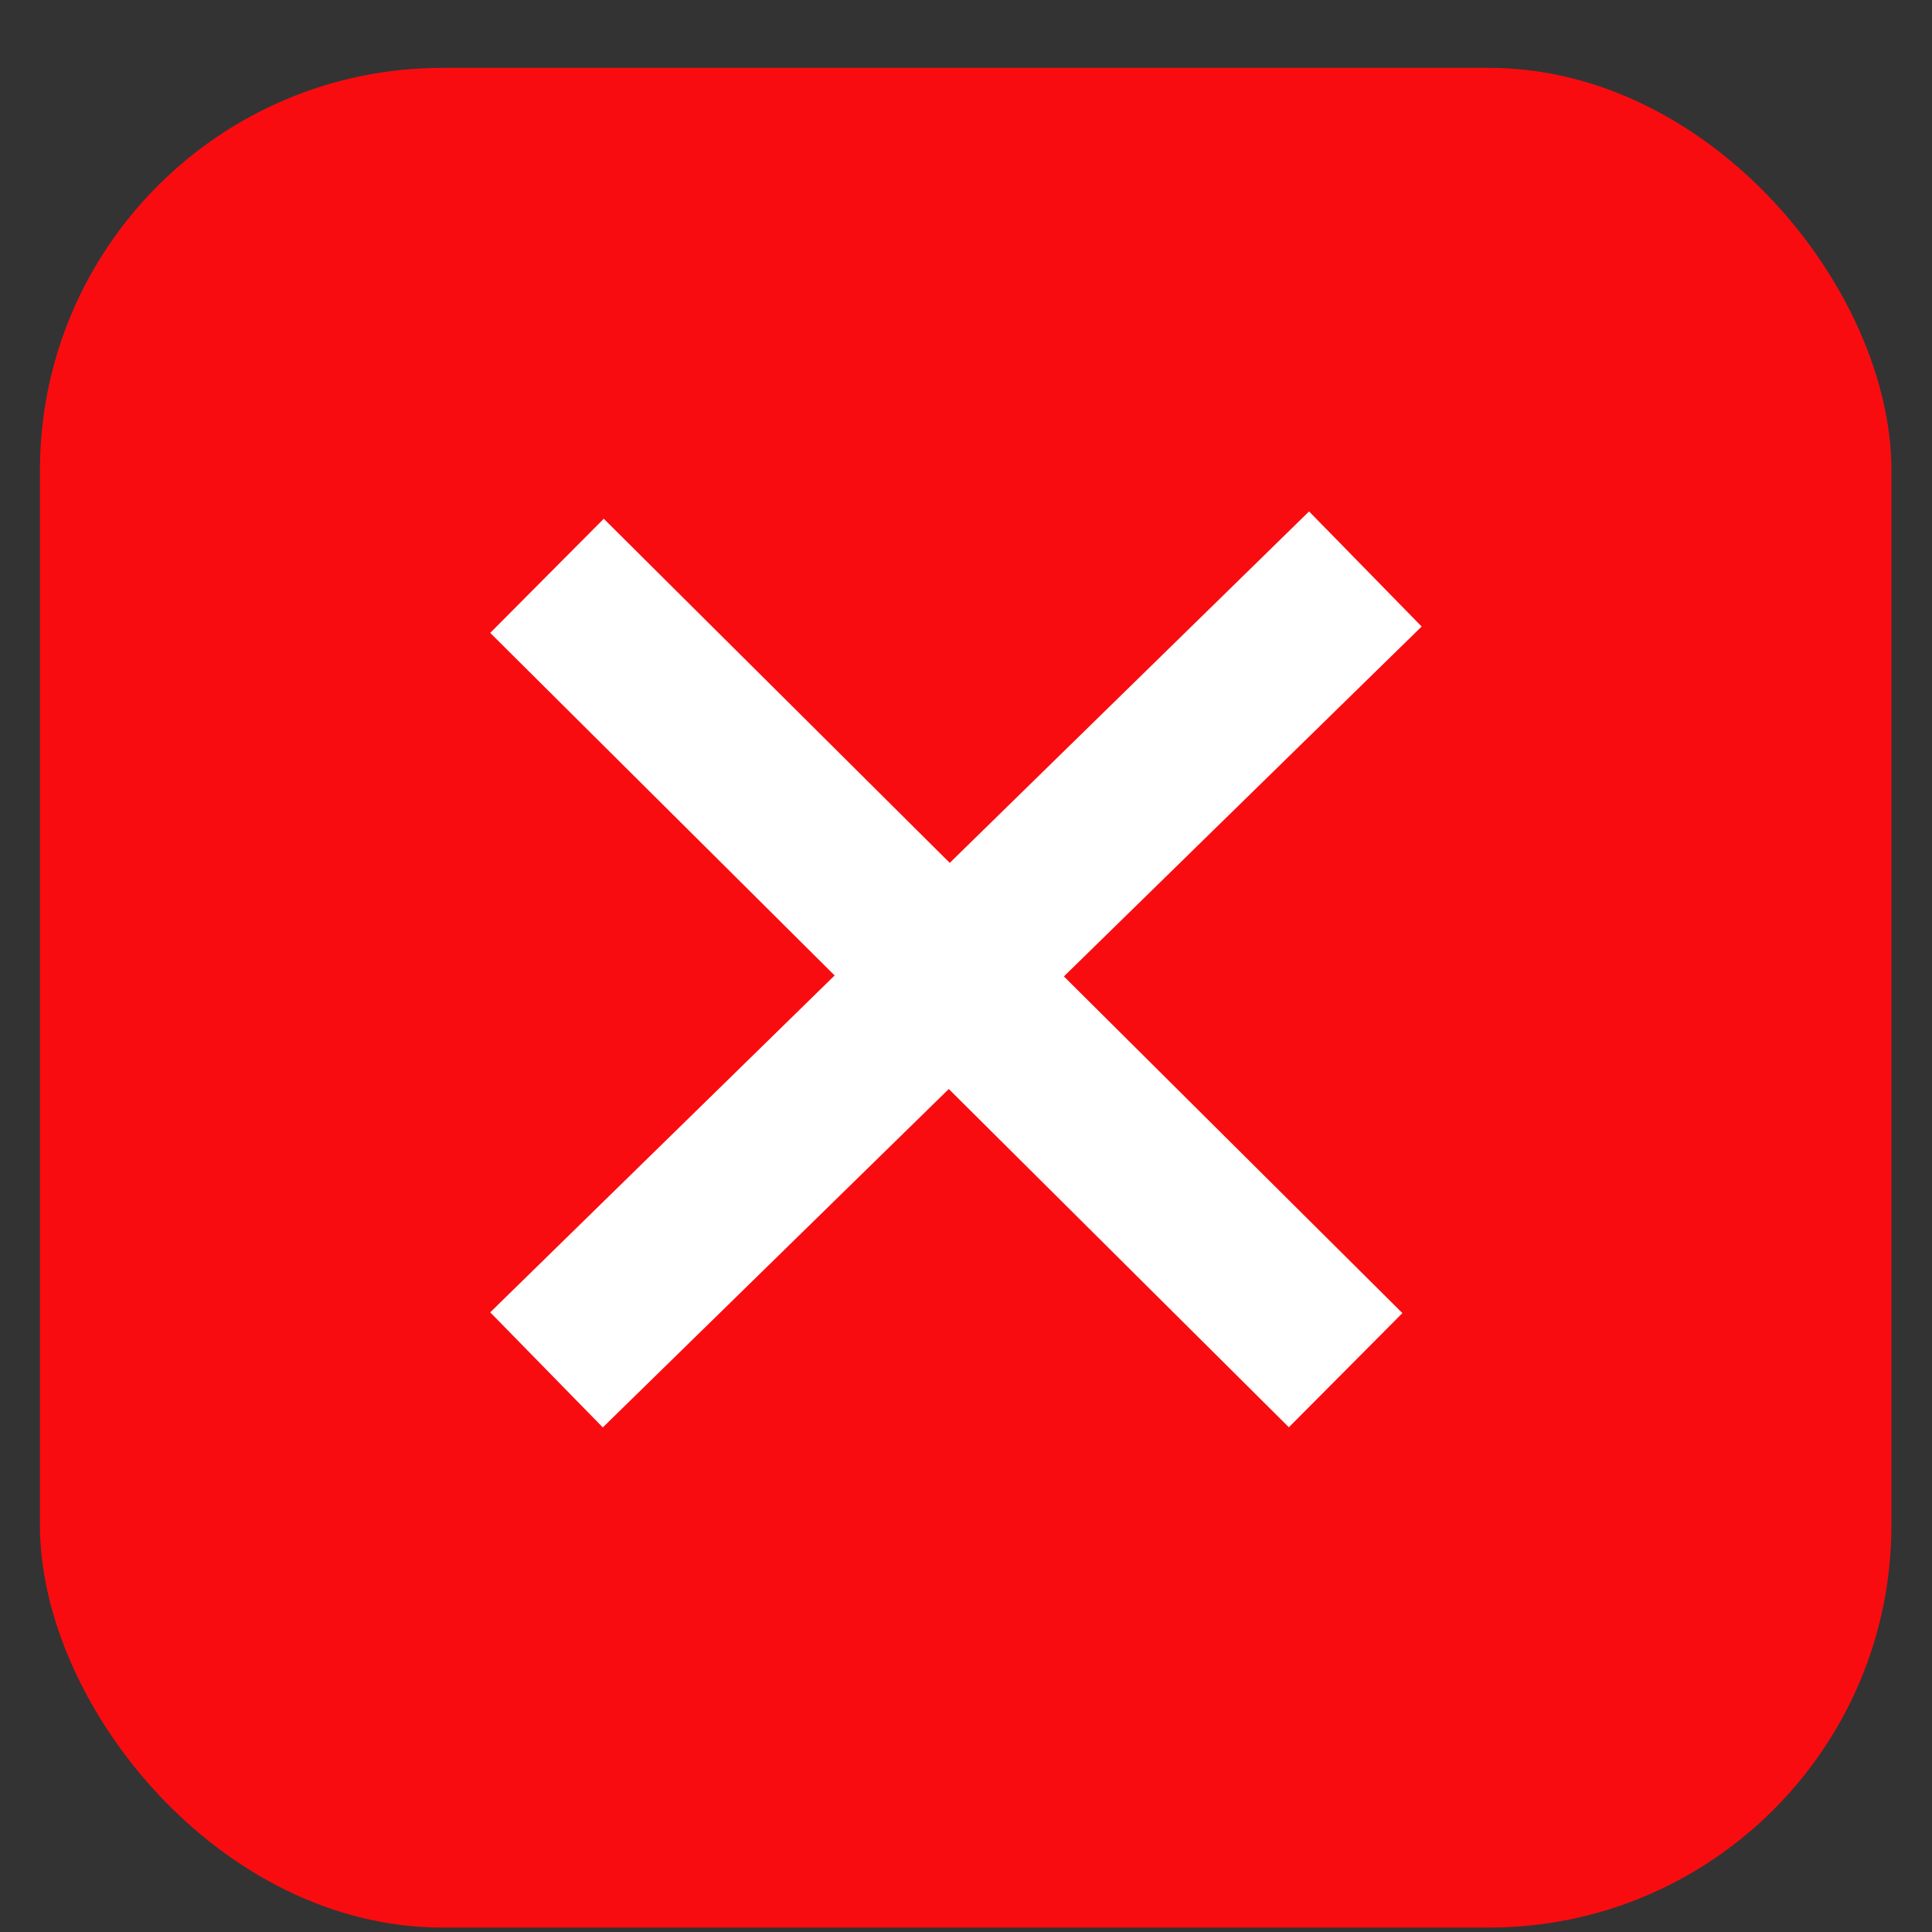
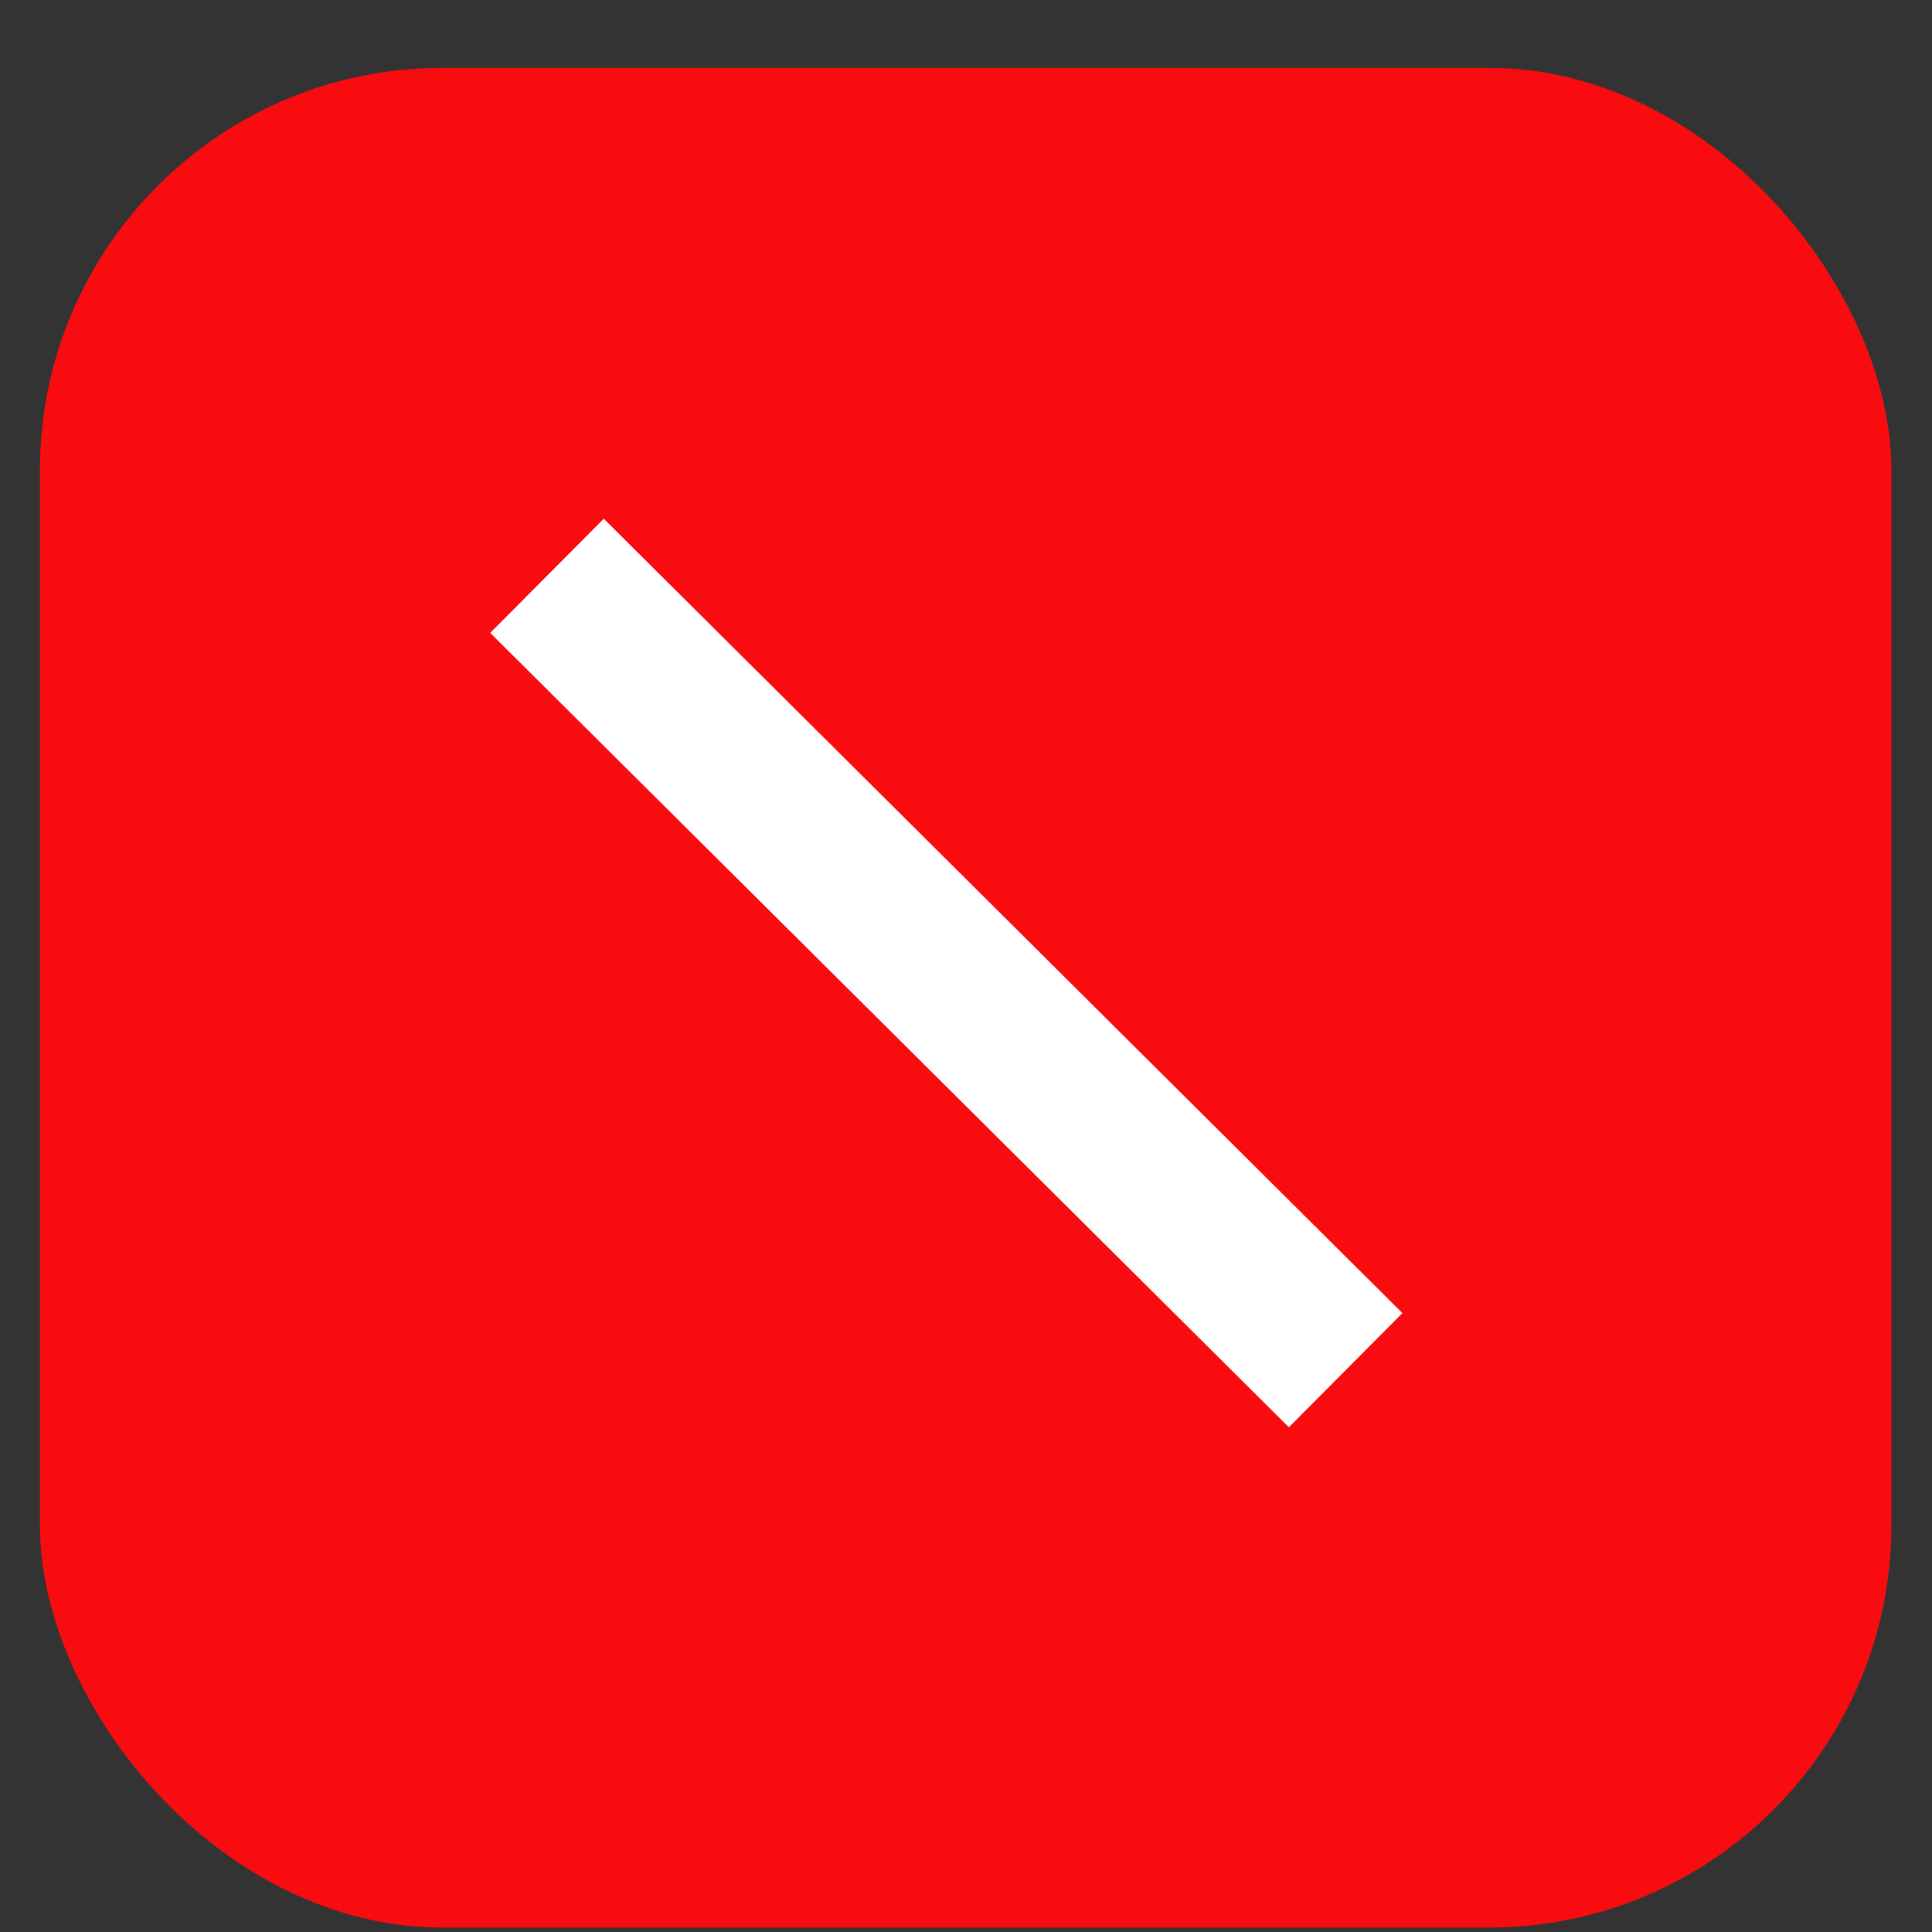
<svg xmlns="http://www.w3.org/2000/svg" width="24" height="24" viewBox="0 0 24 24" fill="none">
  <rect x="0" y="0" width="24" height="24" fill="#333333" stroke="none" />
  <rect x="0.496" y="0.843" width="23" height="23.102" rx="5" fill="#F90C10" />
  <line x1="6.795" y1="7.153" x2="16.716" y2="17.021" stroke="white" stroke-width="2" />
-   <line x1="16.961" y1="7.068" x2="6.789" y2="17.017" stroke="white" stroke-width="2" />
</svg>